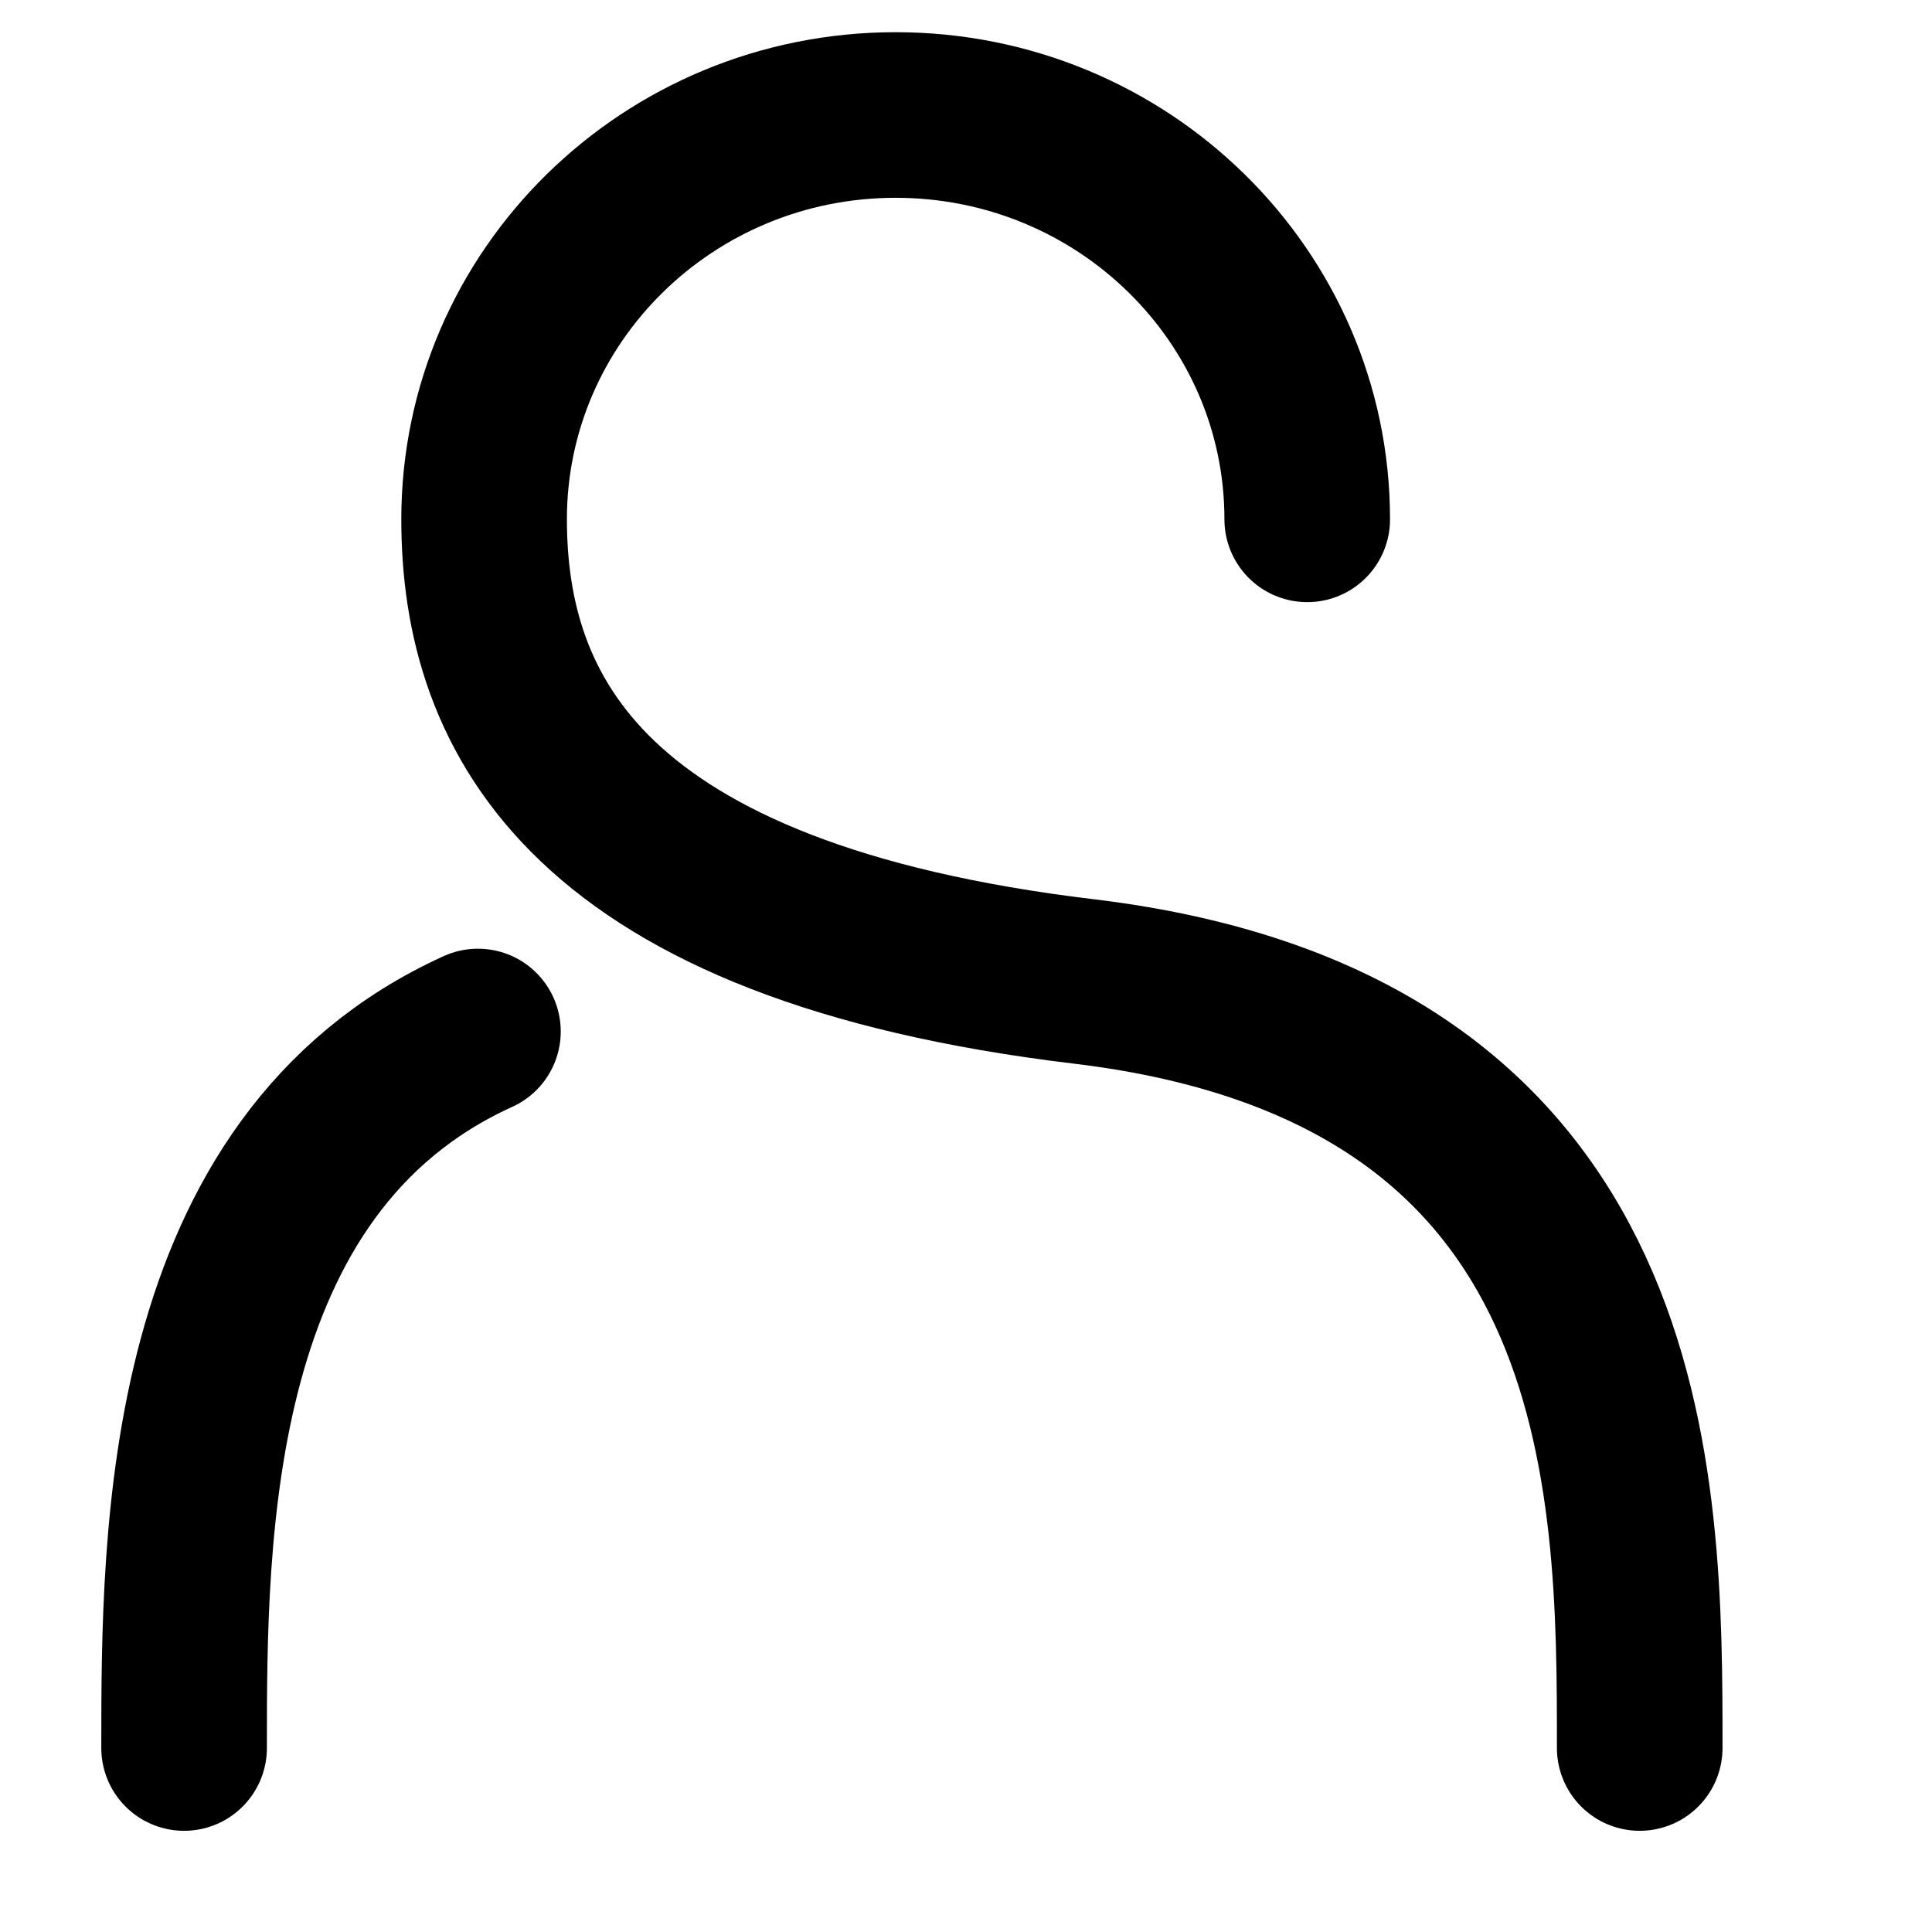
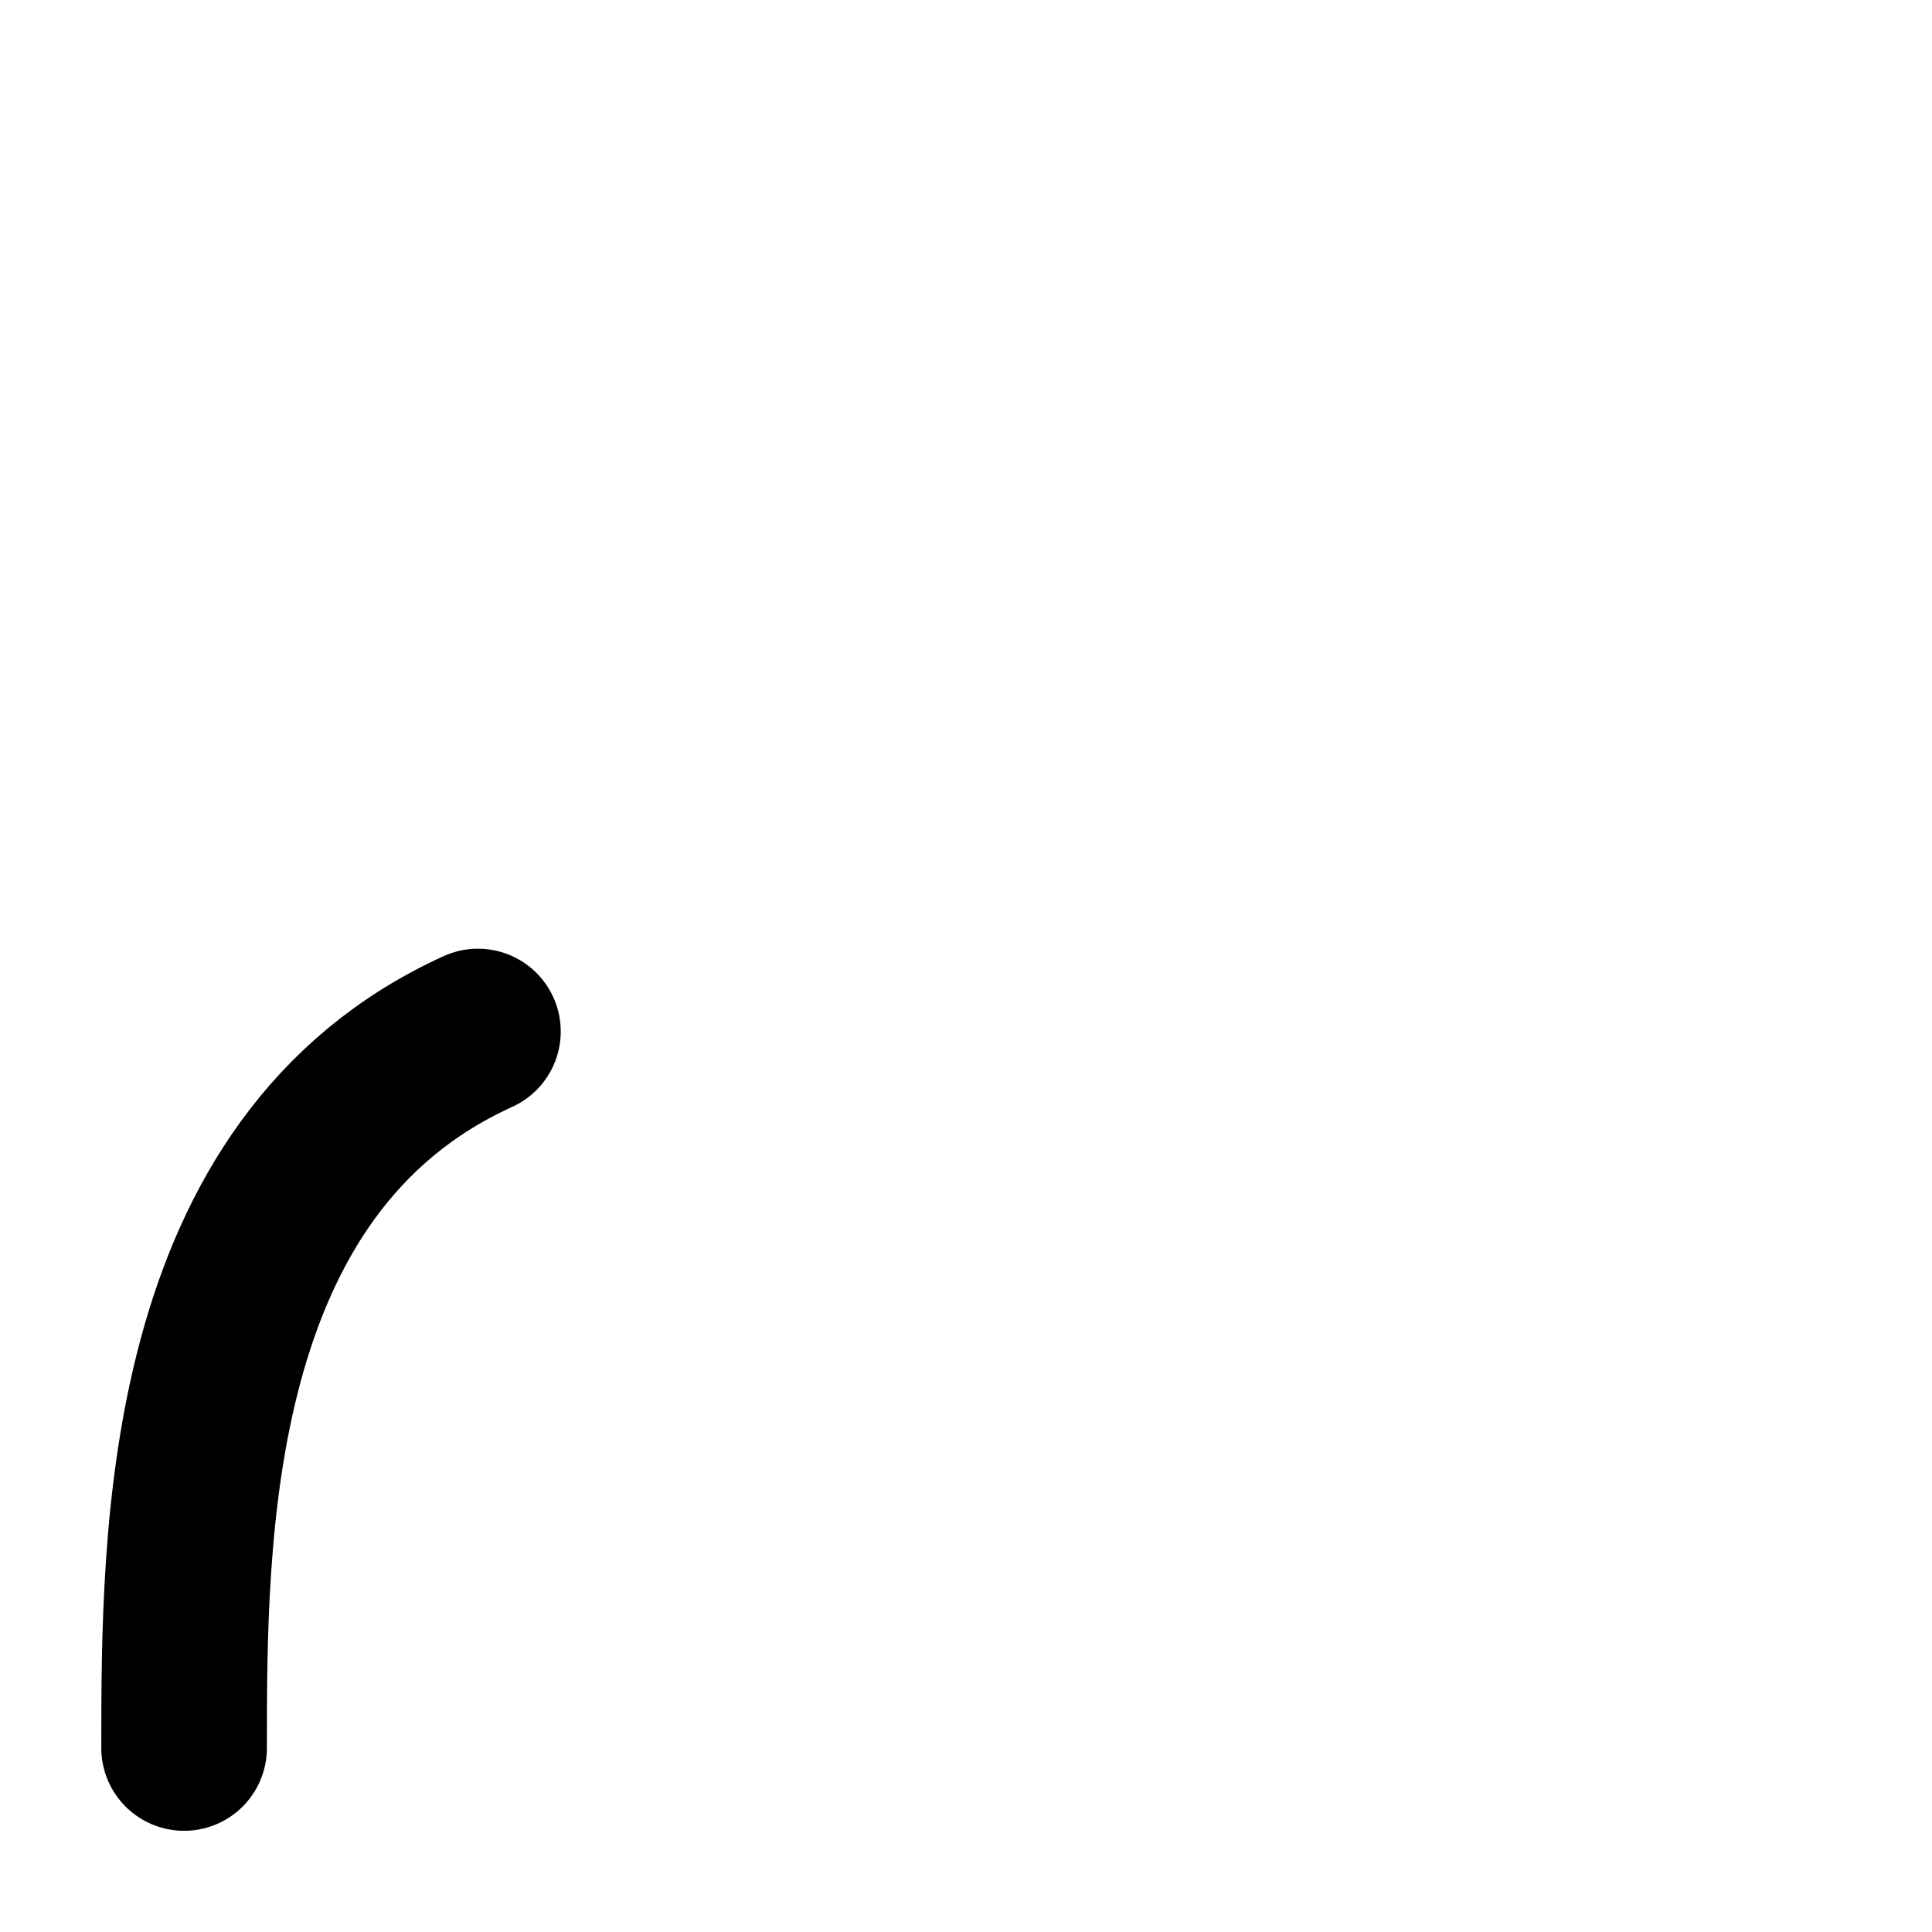
<svg xmlns="http://www.w3.org/2000/svg" fill="none" viewBox="0 0 21 21" height="21" width="21">
  <g id="Frame 8362">
    <g id="Group 7653">
-       <path stroke-linecap="round" stroke-width="1.8" stroke="black" d="M14.209 5.645C14.209 3.218 12.206 1.25 9.735 1.25C7.265 1.25 5.262 3.218 5.262 5.645C5.262 7.77 6.386 10.021 11.781 10.668C17.823 11.393 17.823 16.126 17.823 19" id="Ellipse 2470" />
      <path stroke-linecap="round" stroke-width="1.8" stroke="black" d="M2.001 19C2.001 16.676 2.001 12.663 5.195 11.212" id="Ellipse 2471" />
    </g>
  </g>
</svg>